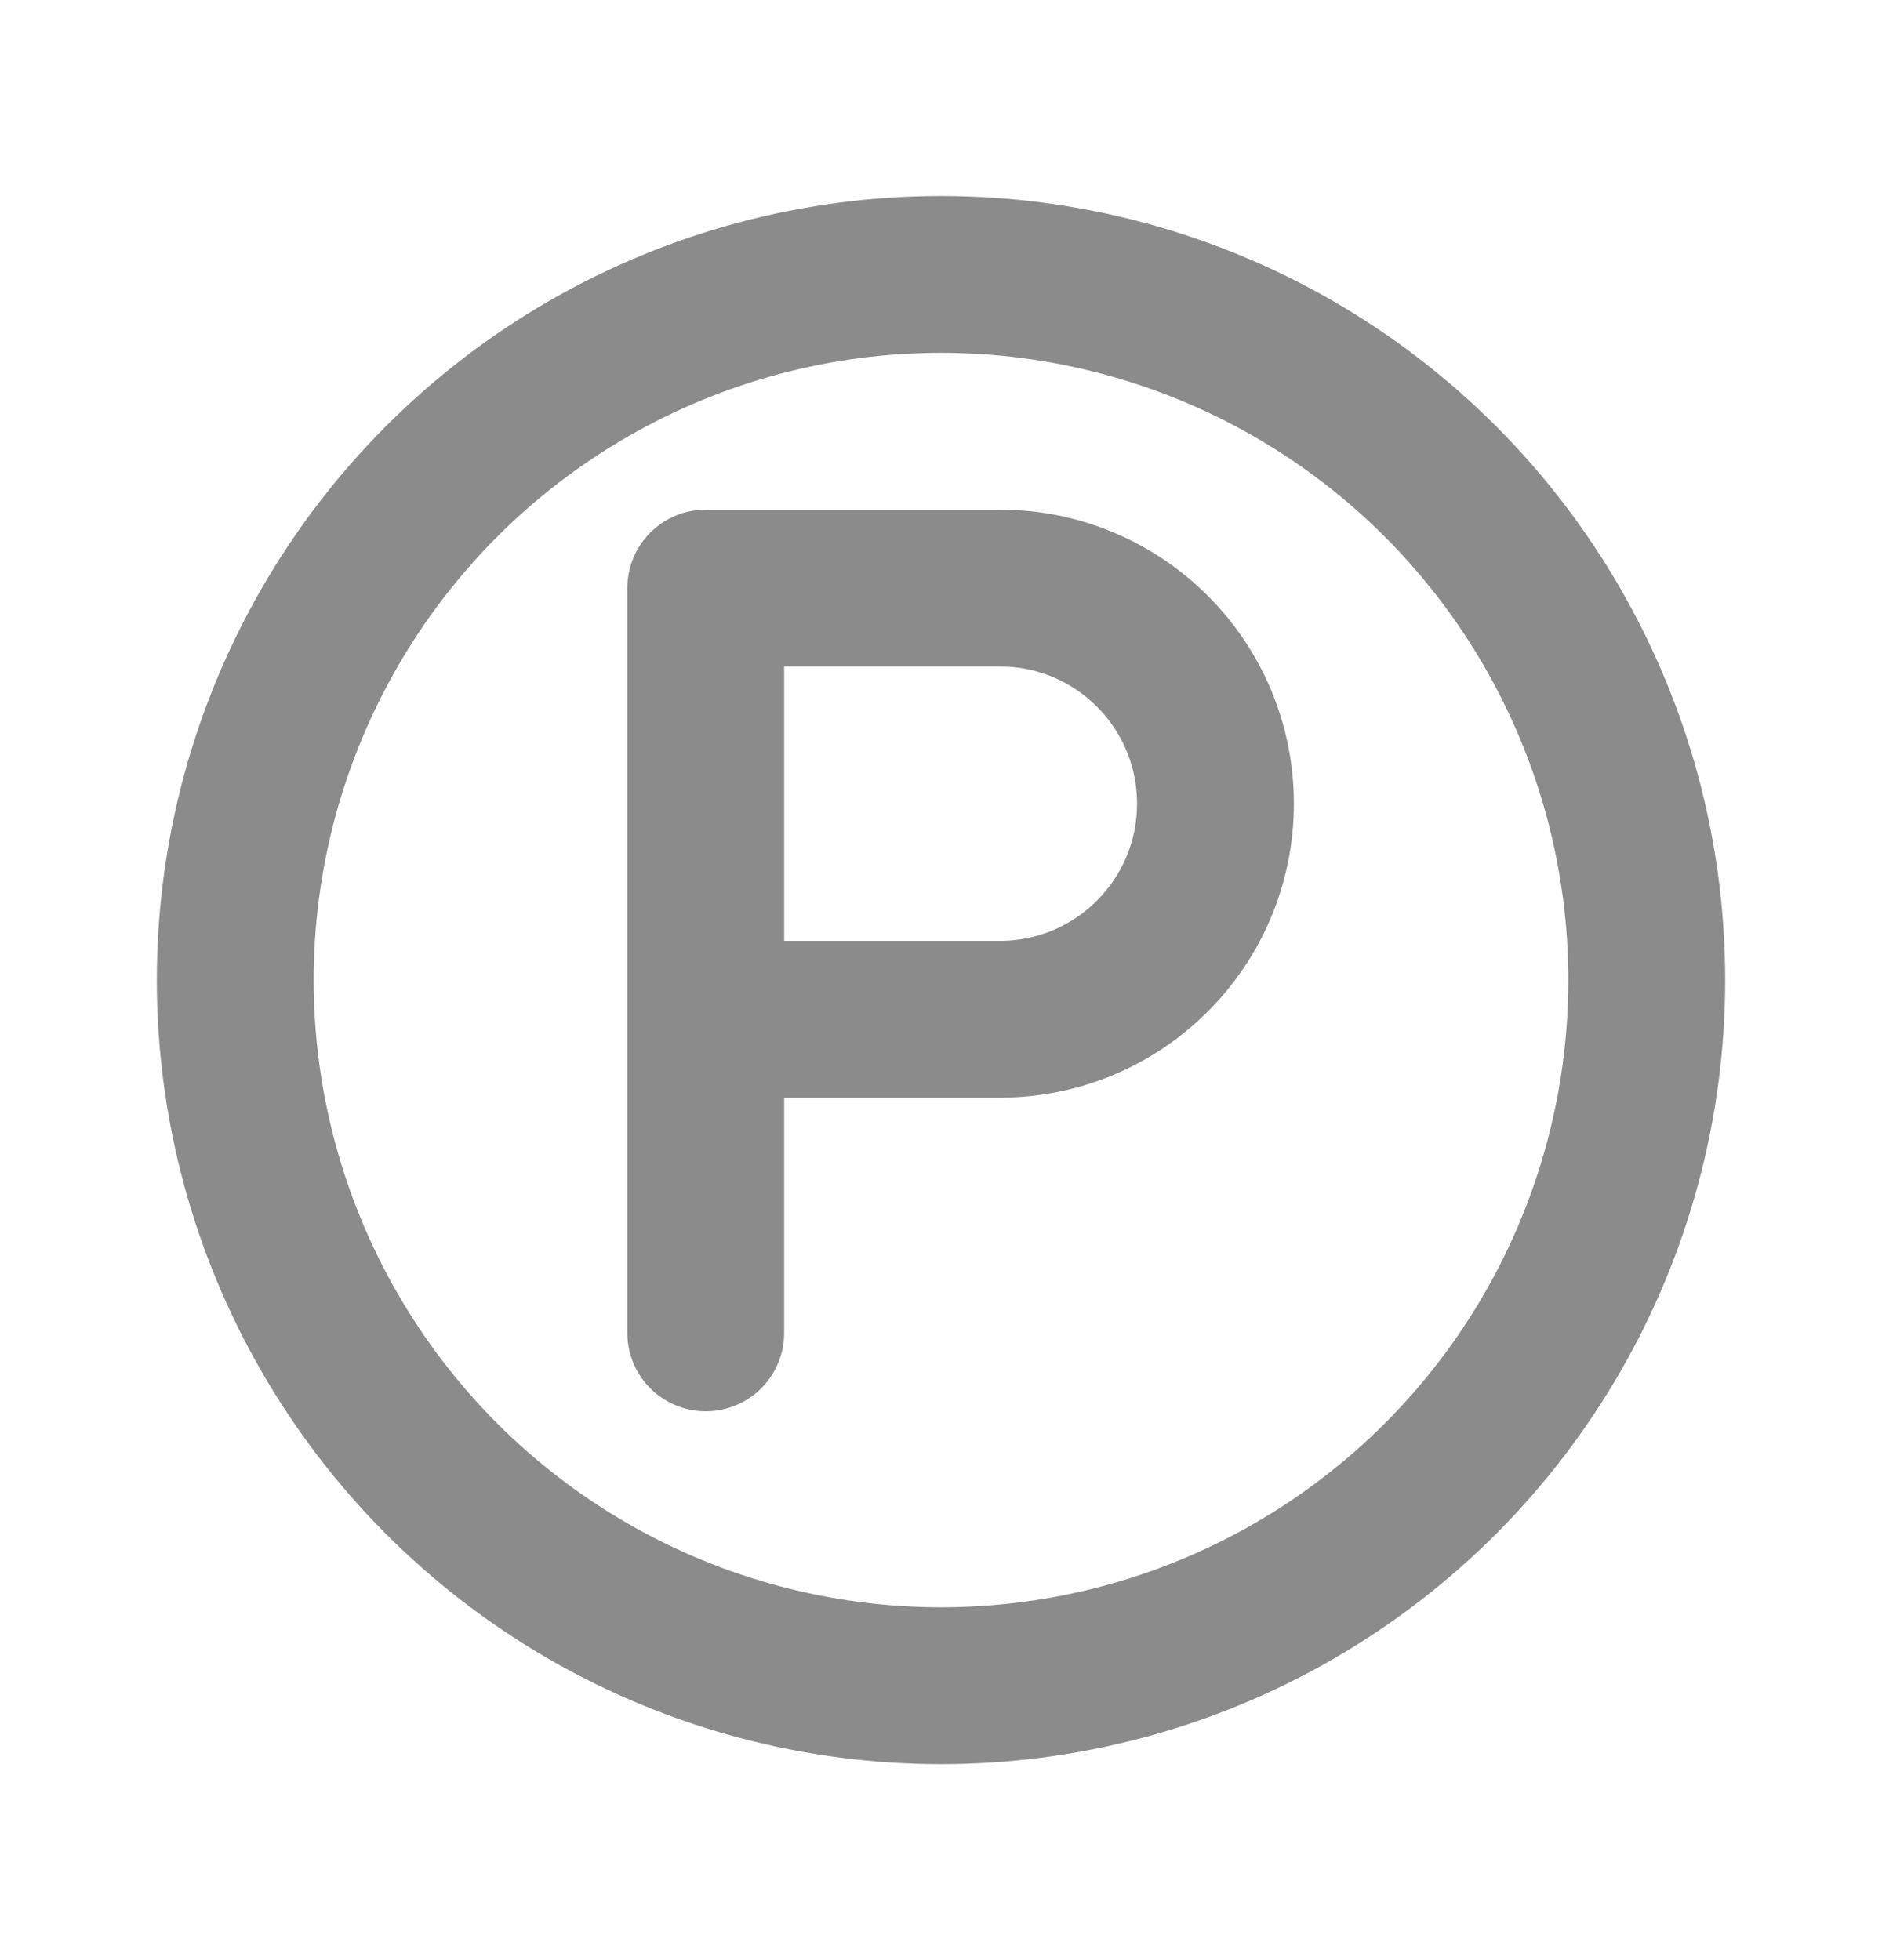
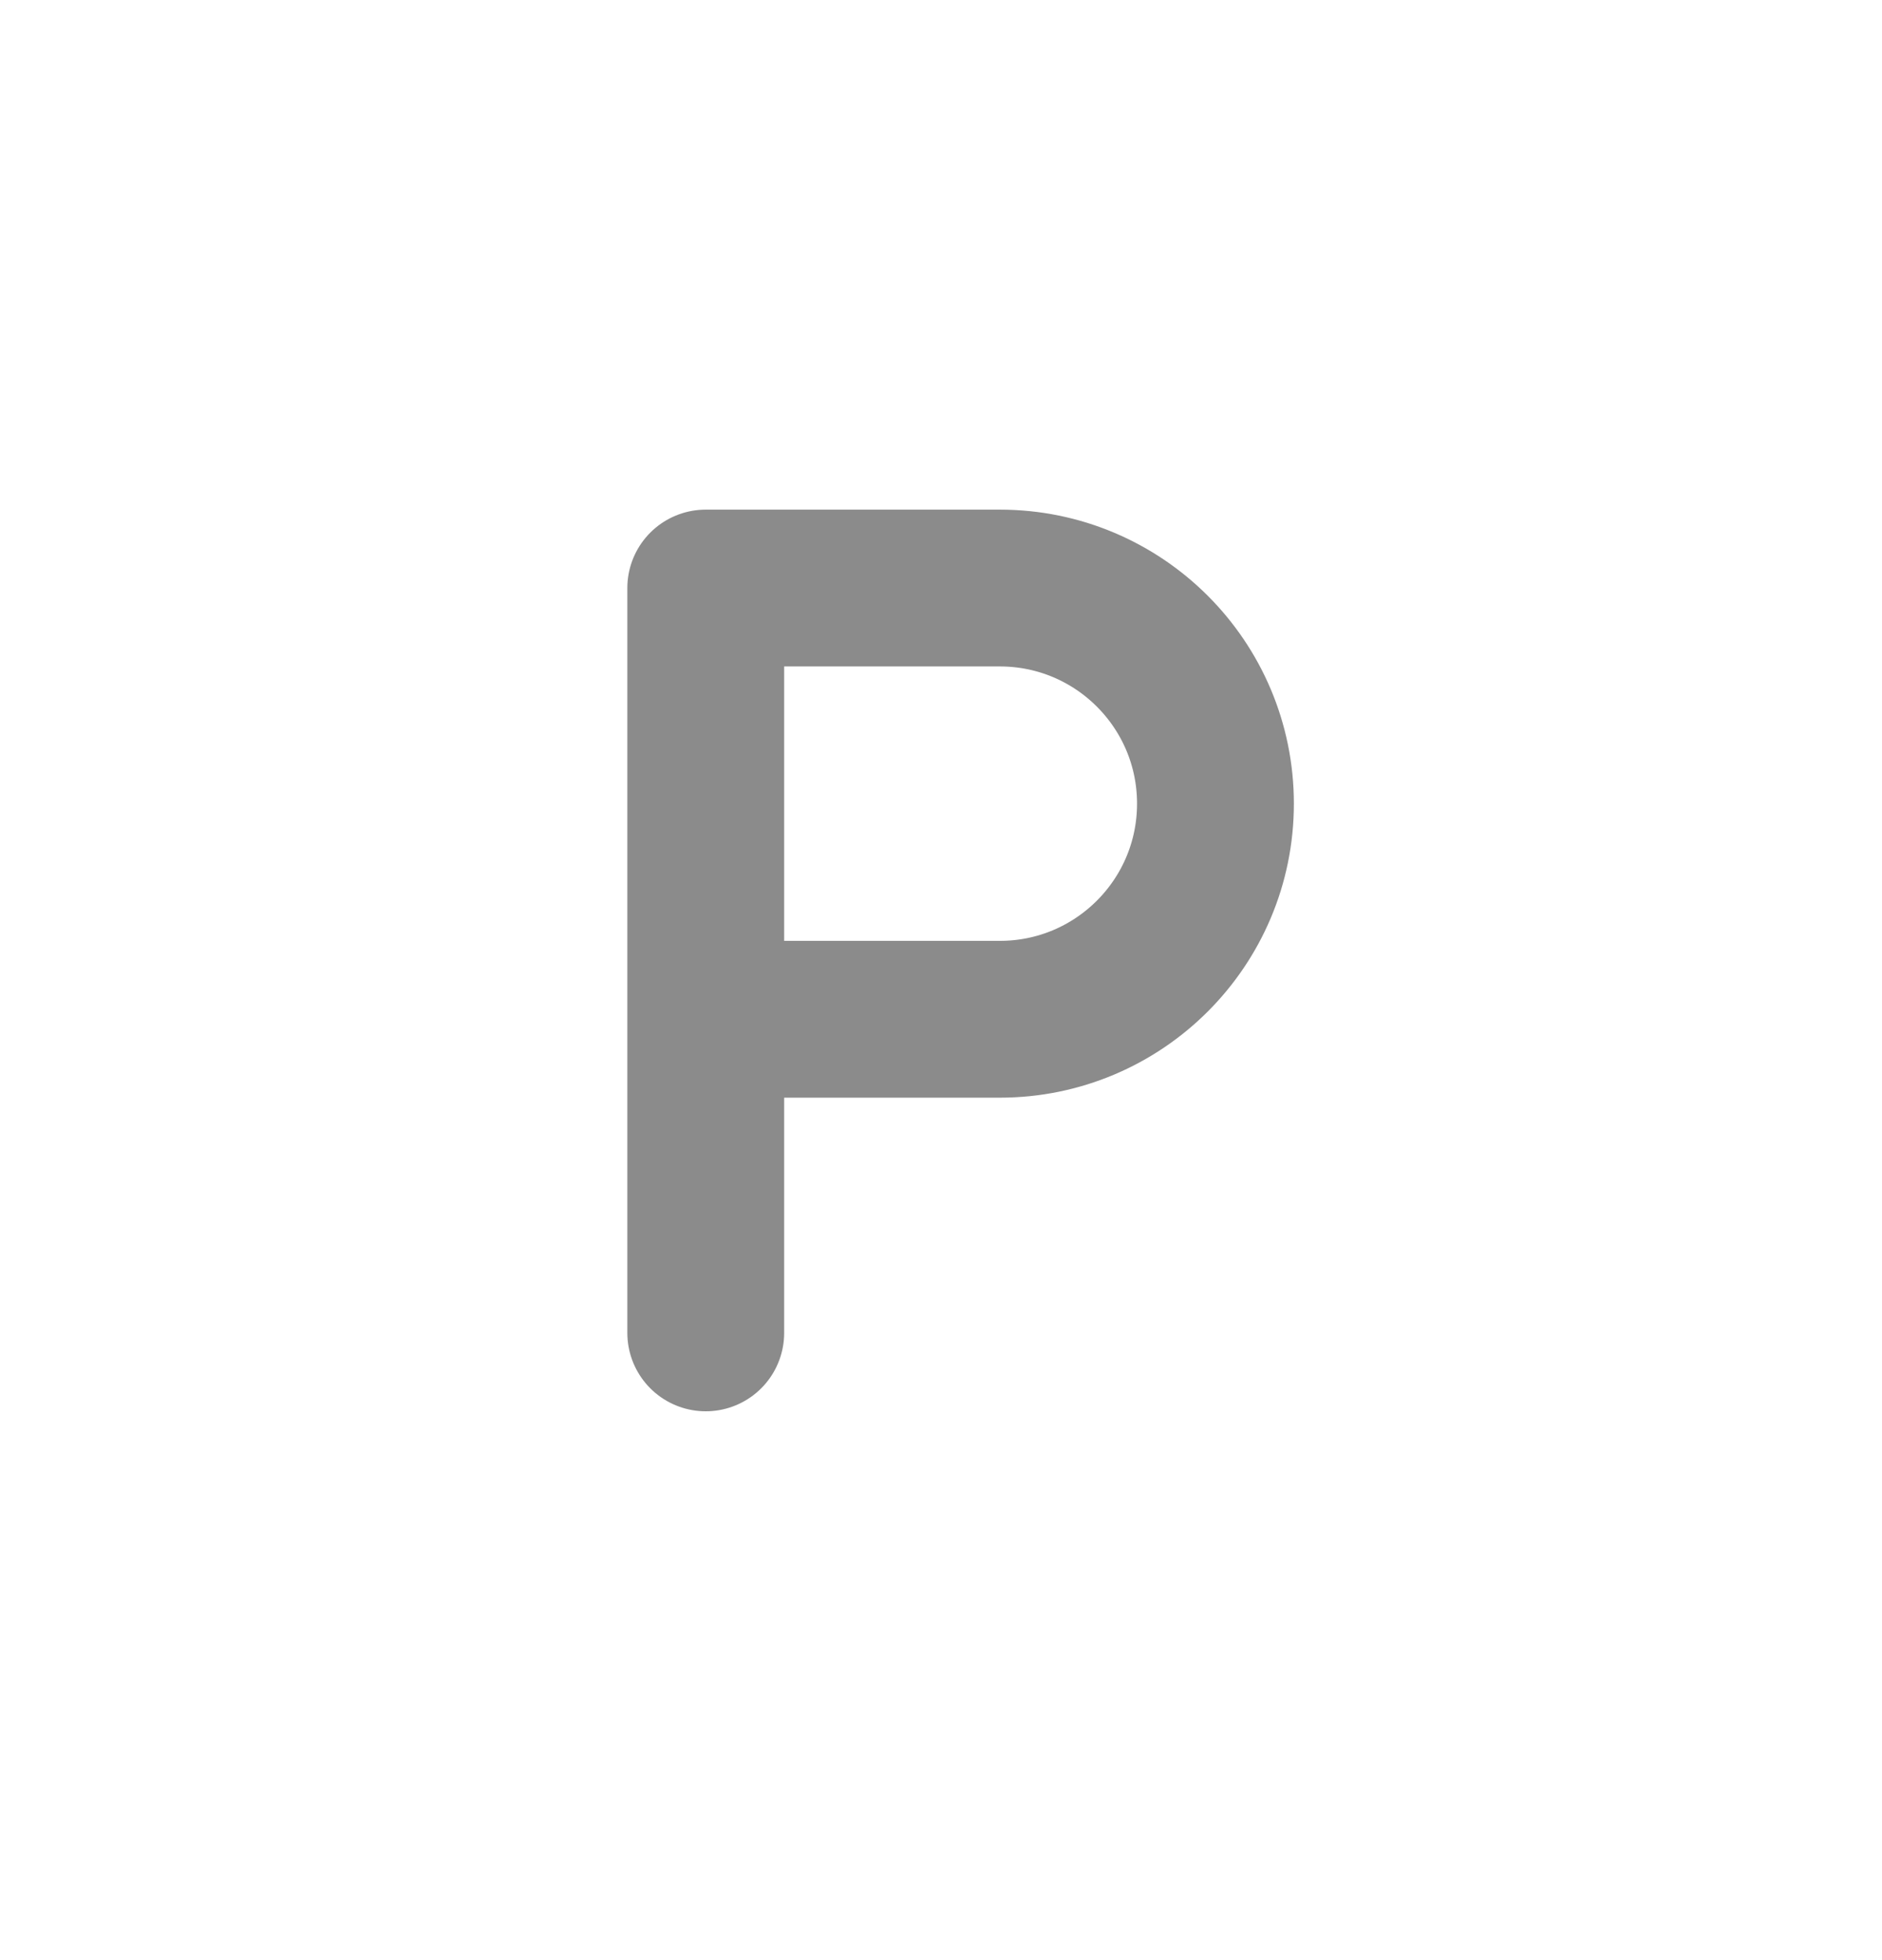
<svg xmlns="http://www.w3.org/2000/svg" width="24" height="25" viewBox="0 0 24 25" fill="none">
-   <path d="M9 17V13M9 13V7.5H12.75C14.269 7.5 15.5 8.731 15.5 10.25V10.25C15.5 11.769 14.269 13 12.75 13H9Z" stroke="#8B8B8B" stroke-width="2" stroke-linecap="round" stroke-linejoin="round" />
-   <circle cx="12" cy="12.5" r="9" stroke="#8B8B8B" stroke-width="2" />
+   <path d="M9 17V13M9 13V7.5H12.75C14.269 7.5 15.5 8.731 15.5 10.25V10.25C15.5 11.769 14.269 13 12.75 13H9" stroke="#8B8B8B" stroke-width="2" stroke-linecap="round" stroke-linejoin="round" />
</svg>